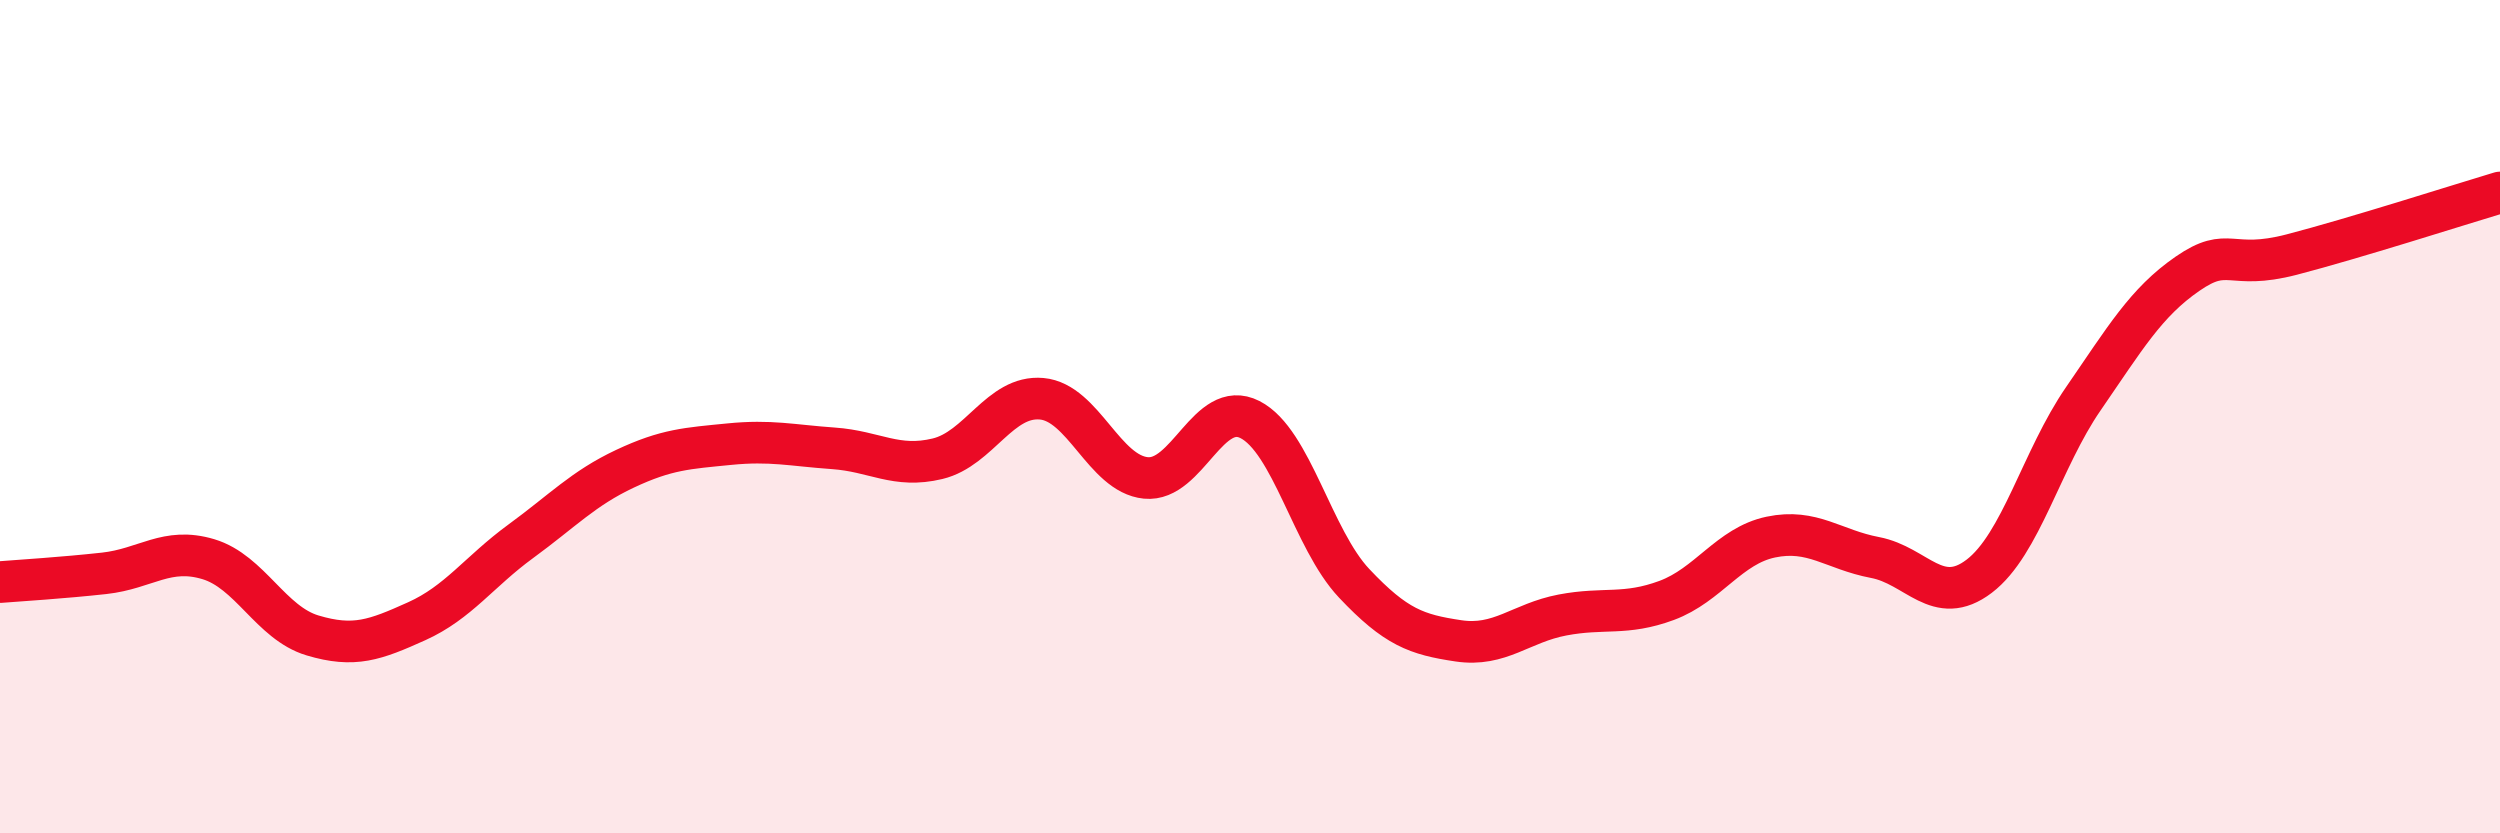
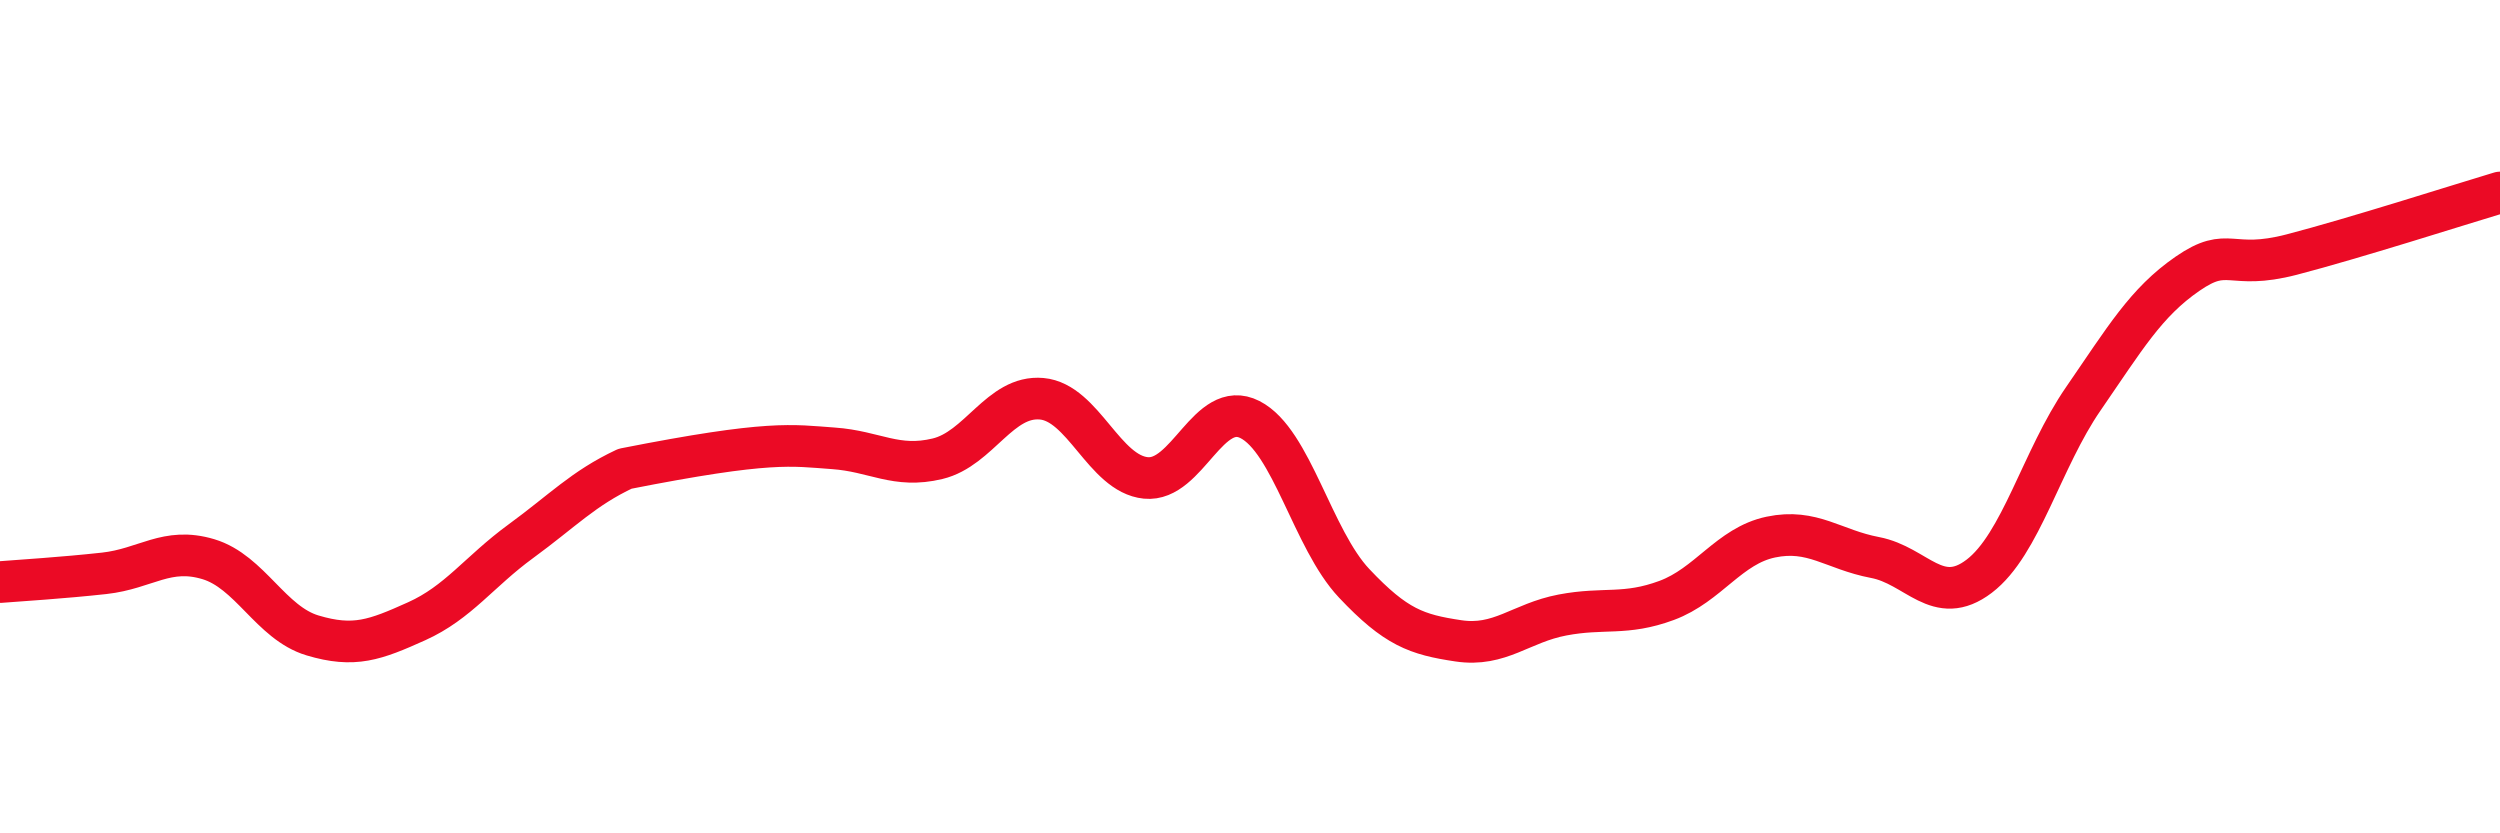
<svg xmlns="http://www.w3.org/2000/svg" width="60" height="20" viewBox="0 0 60 20">
-   <path d="M 0,13.97 C 0.5,13.93 1.5,13.87 2.5,13.76 C 3.5,13.65 4,13.12 5,13.42 C 6,13.72 6.5,14.95 7.5,15.25 C 8.5,15.55 9,15.36 10,14.91 C 11,14.46 11.5,13.72 12.5,12.99 C 13.5,12.26 14,11.72 15,11.25 C 16,10.78 16.5,10.76 17.5,10.66 C 18.5,10.56 19,10.69 20,10.76 C 21,10.83 21.5,11.25 22.5,11.01 C 23.5,10.77 24,9.48 25,9.57 C 26,9.66 26.5,11.37 27.5,11.47 C 28.5,11.57 29,9.56 30,10.07 C 31,10.58 31.5,12.94 32.5,14 C 33.5,15.06 34,15.23 35,15.38 C 36,15.53 36.5,14.95 37.5,14.76 C 38.5,14.57 39,14.78 40,14.41 C 41,14.04 41.5,13.1 42.5,12.89 C 43.5,12.68 44,13.19 45,13.38 C 46,13.57 46.5,14.59 47.5,13.83 C 48.5,13.07 49,11.02 50,9.57 C 51,8.12 51.5,7.26 52.5,6.57 C 53.5,5.88 53.5,6.5 55,6.11 C 56.5,5.72 59,4.92 60,4.62L60 20L0 20Z" fill="#EB0A25" opacity="0.1" stroke-linecap="round" stroke-linejoin="round" />
-   <path d="M 0,13.97 C 0.5,13.93 1.5,13.87 2.5,13.76 C 3.5,13.65 4,13.12 5,13.42 C 6,13.72 6.5,14.95 7.5,15.25 C 8.5,15.55 9,15.36 10,14.91 C 11,14.46 11.5,13.72 12.5,12.99 C 13.5,12.26 14,11.72 15,11.25 C 16,10.78 16.5,10.76 17.5,10.66 C 18.5,10.56 19,10.69 20,10.76 C 21,10.83 21.5,11.25 22.5,11.01 C 23.5,10.77 24,9.48 25,9.57 C 26,9.66 26.5,11.37 27.5,11.47 C 28.5,11.57 29,9.56 30,10.07 C 31,10.58 31.5,12.94 32.5,14 C 33.5,15.06 34,15.23 35,15.38 C 36,15.53 36.5,14.95 37.5,14.76 C 38.5,14.57 39,14.78 40,14.41 C 41,14.04 41.5,13.1 42.5,12.89 C 43.5,12.68 44,13.19 45,13.38 C 46,13.57 46.5,14.59 47.5,13.83 C 48.5,13.07 49,11.02 50,9.57 C 51,8.12 51.5,7.26 52.5,6.57 C 53.5,5.88 53.5,6.5 55,6.11 C 56.5,5.72 59,4.92 60,4.62" stroke="#EB0A25" stroke-width="1" fill="none" stroke-linecap="round" stroke-linejoin="round" />
+   <path d="M 0,13.97 C 0.5,13.93 1.5,13.87 2.5,13.76 C 3.5,13.65 4,13.12 5,13.42 C 6,13.72 6.5,14.95 7.5,15.25 C 8.5,15.55 9,15.36 10,14.91 C 11,14.46 11.5,13.72 12.5,12.99 C 13.5,12.26 14,11.72 15,11.25 C 18.5,10.56 19,10.69 20,10.76 C 21,10.83 21.5,11.25 22.5,11.01 C 23.5,10.77 24,9.48 25,9.57 C 26,9.66 26.5,11.37 27.5,11.47 C 28.5,11.57 29,9.56 30,10.07 C 31,10.58 31.5,12.94 32.5,14 C 33.5,15.06 34,15.23 35,15.38 C 36,15.53 36.5,14.95 37.5,14.76 C 38.5,14.57 39,14.78 40,14.41 C 41,14.04 41.5,13.1 42.5,12.89 C 43.5,12.68 44,13.19 45,13.38 C 46,13.57 46.5,14.59 47.5,13.83 C 48.5,13.07 49,11.02 50,9.57 C 51,8.12 51.5,7.26 52.5,6.57 C 53.5,5.88 53.5,6.5 55,6.11 C 56.5,5.72 59,4.92 60,4.62" stroke="#EB0A25" stroke-width="1" fill="none" stroke-linecap="round" stroke-linejoin="round" />
</svg>